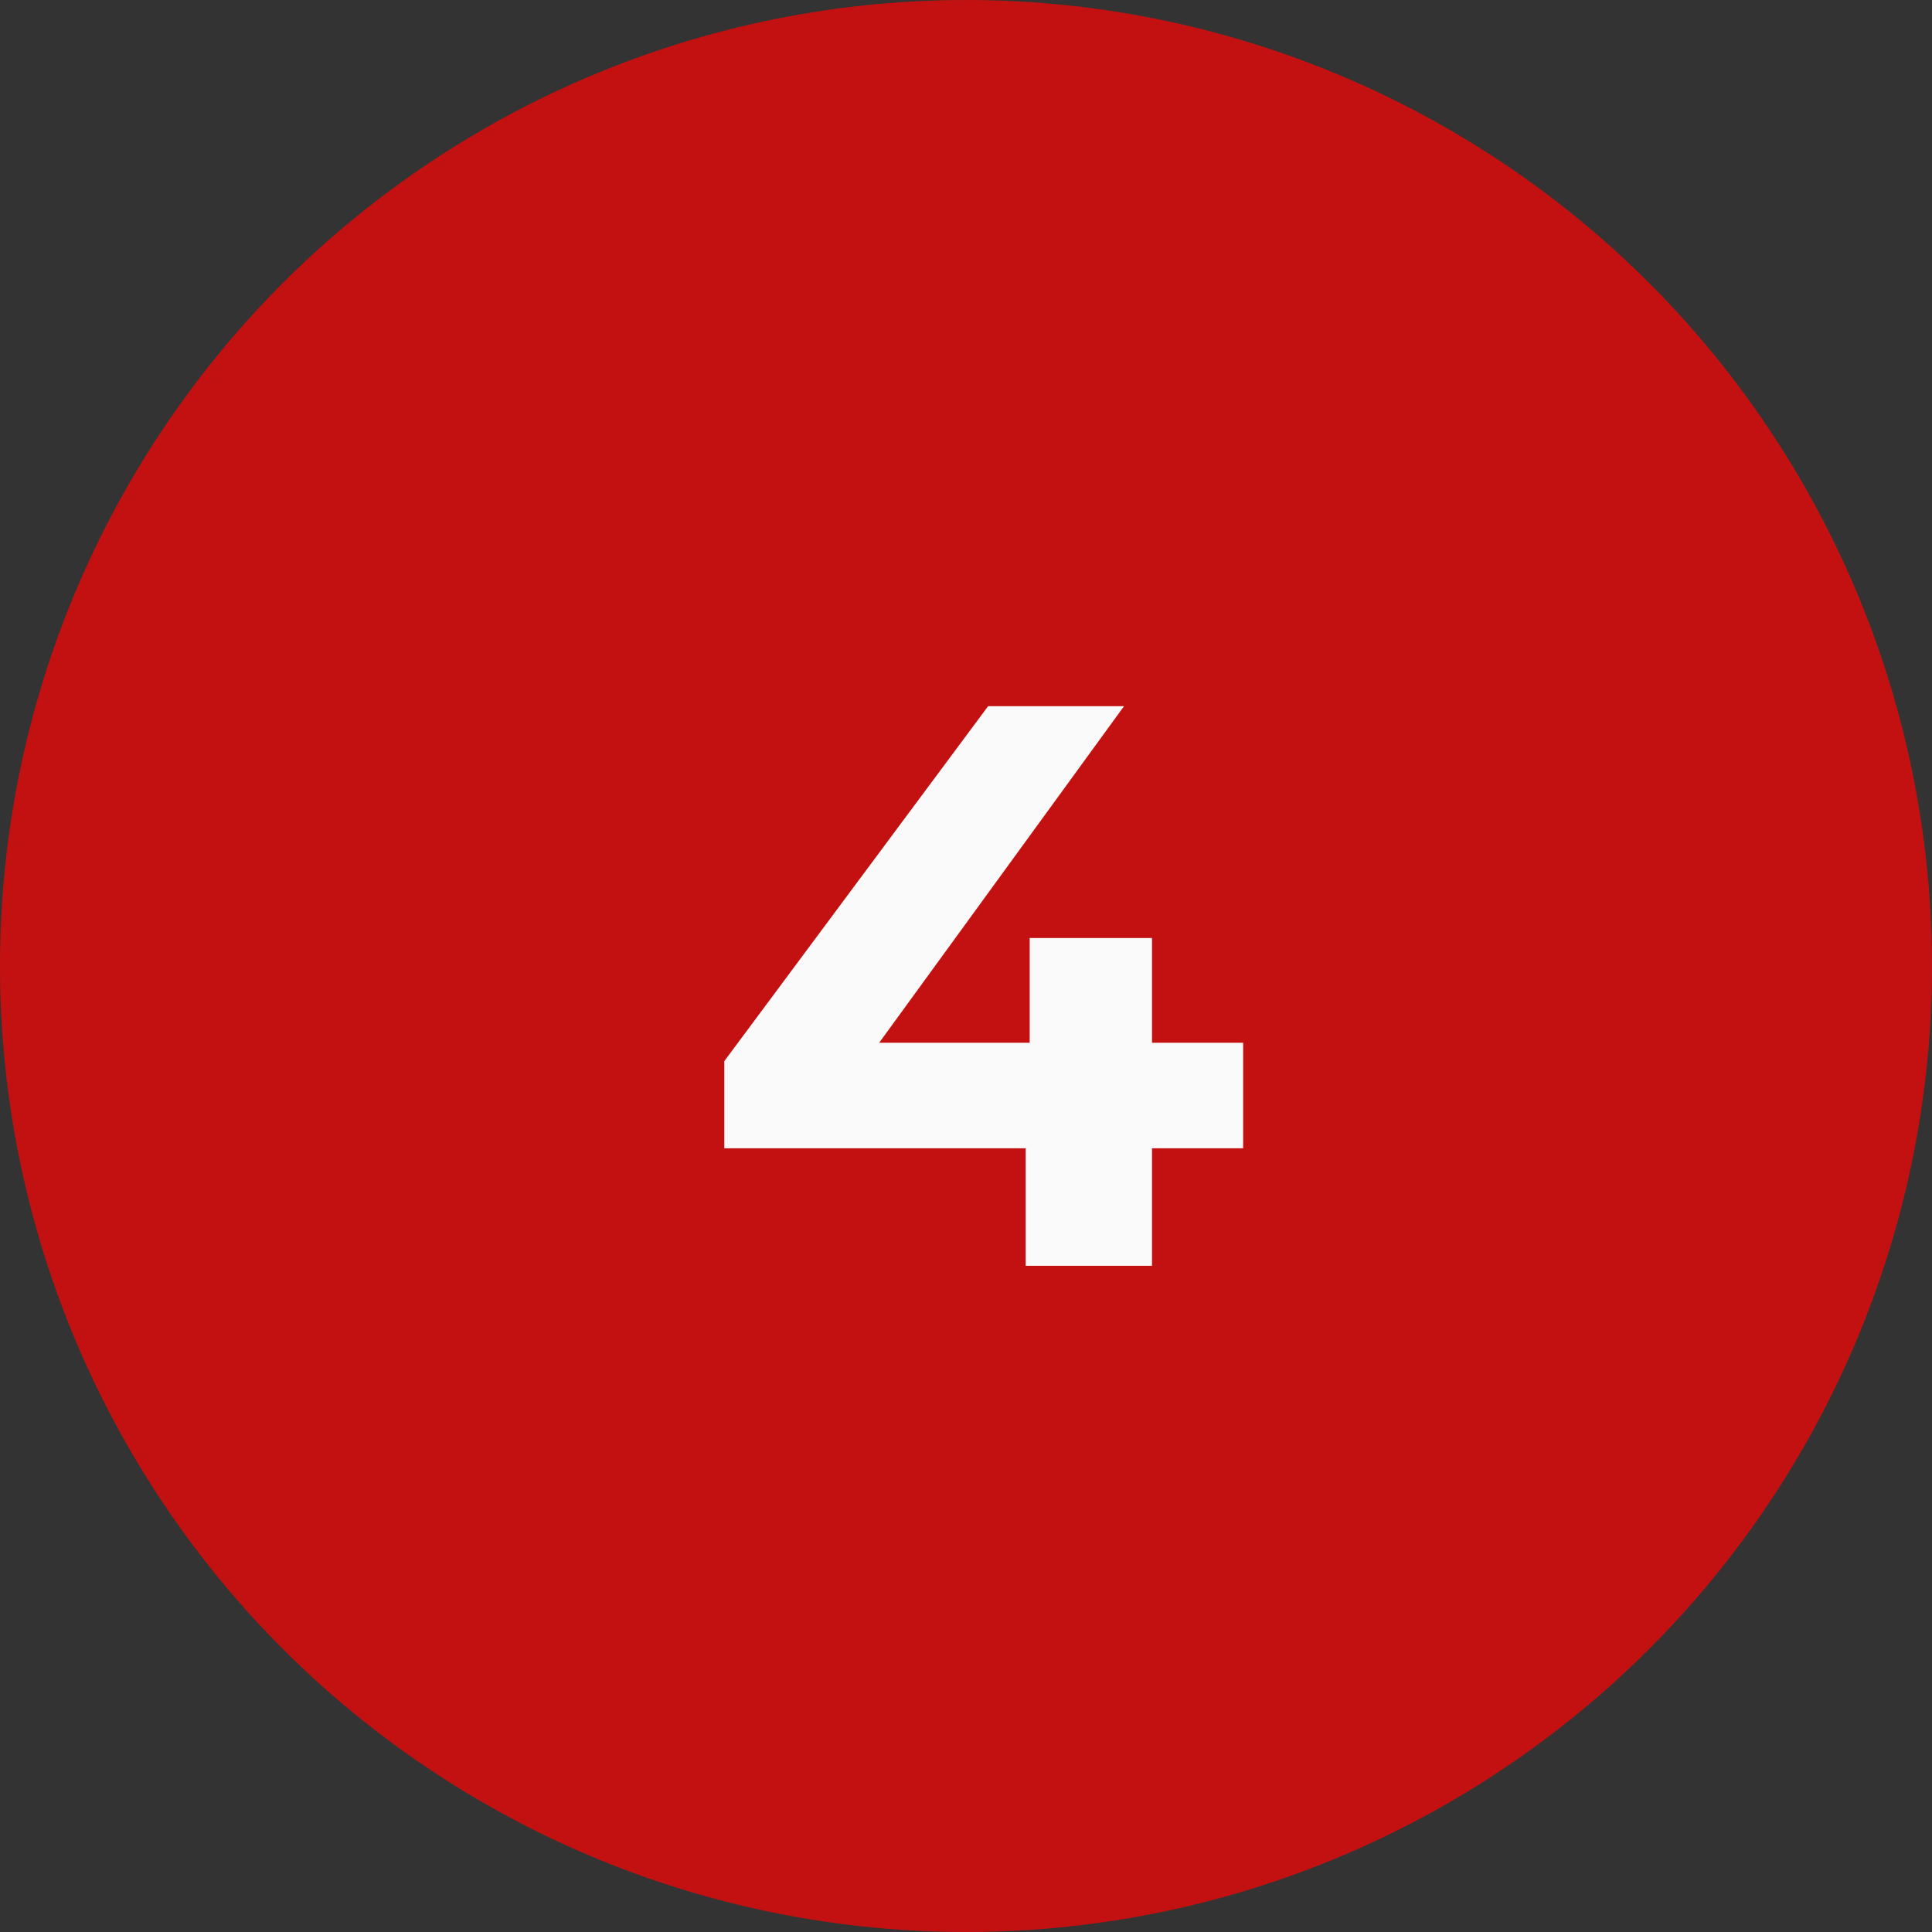
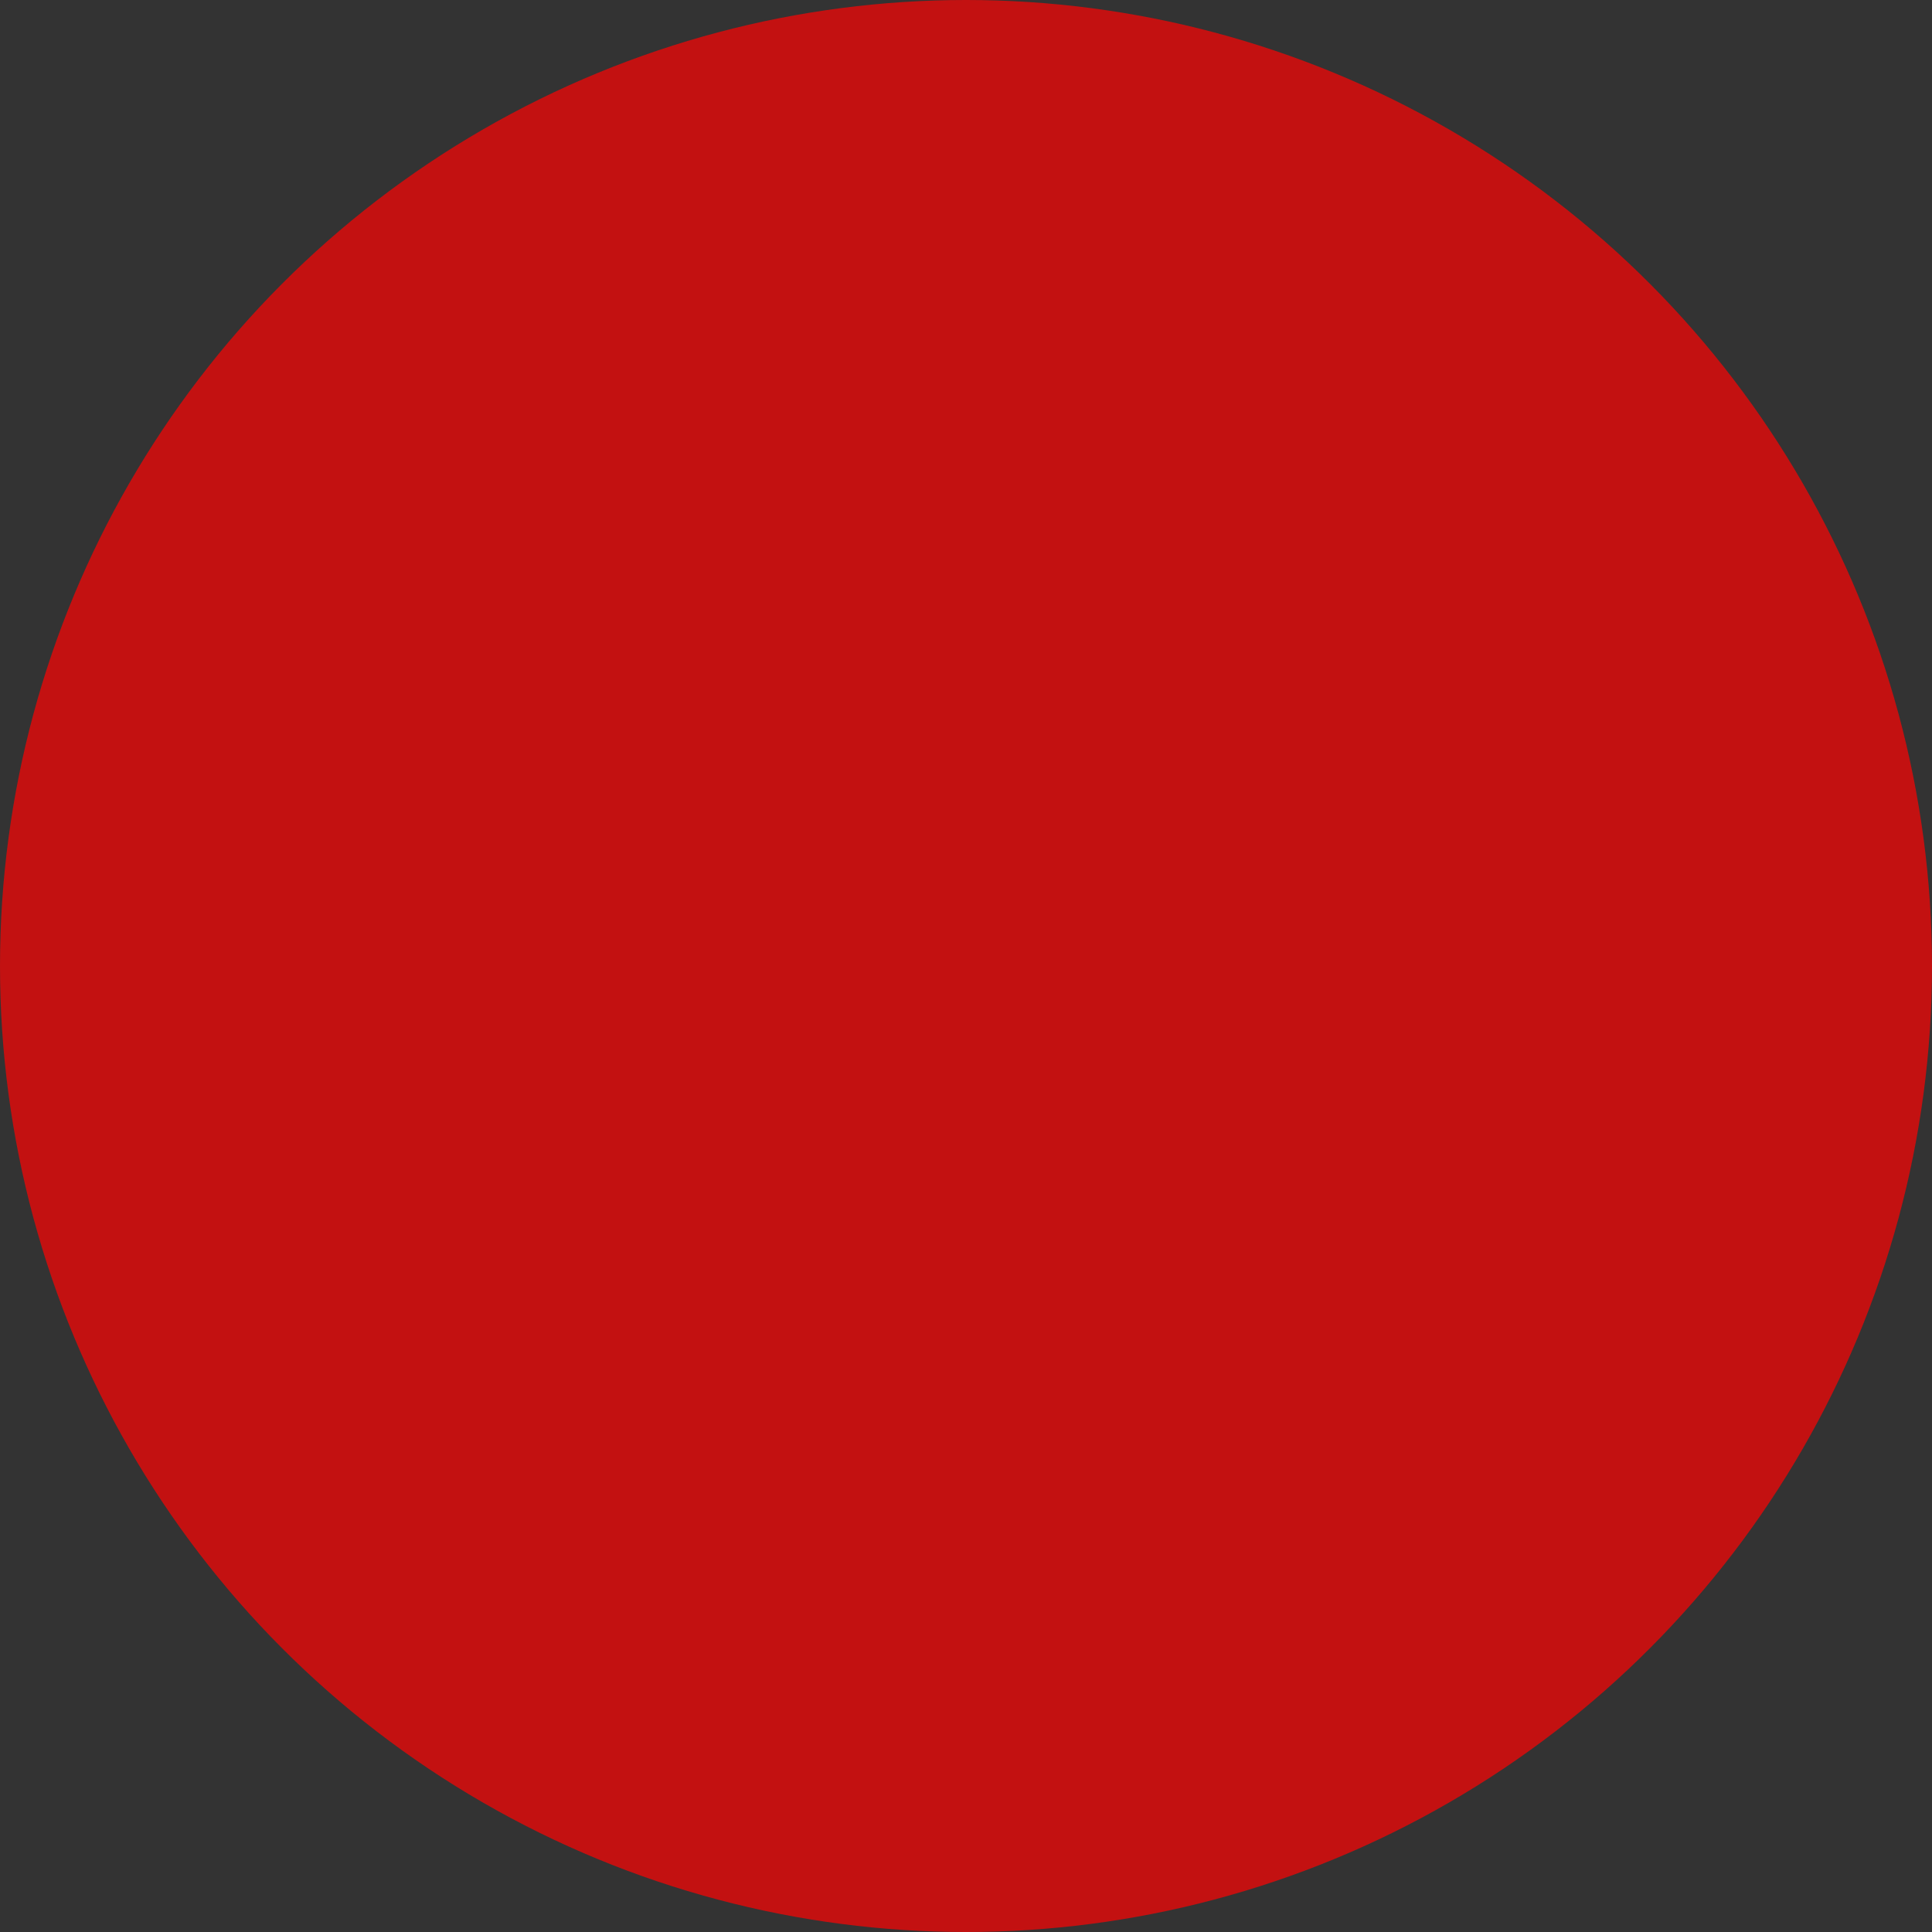
<svg xmlns="http://www.w3.org/2000/svg" width="58" height="58" viewBox="0 0 58 58" fill="none">
  <rect x="0" y="0" width="58" height="58" fill="#333333" stroke="none" />
  <circle cx="29" cy="29" r="29" fill="#C31111" />
-   <path d="M21.744 34.472V31.856L29.664 21.2H33.744L25.992 31.856L24.096 31.304H37.32V34.472H21.744ZM30.792 38V34.472L30.912 31.304V28.16H34.584V38H30.792Z" fill="#FAFAFA" />
</svg>